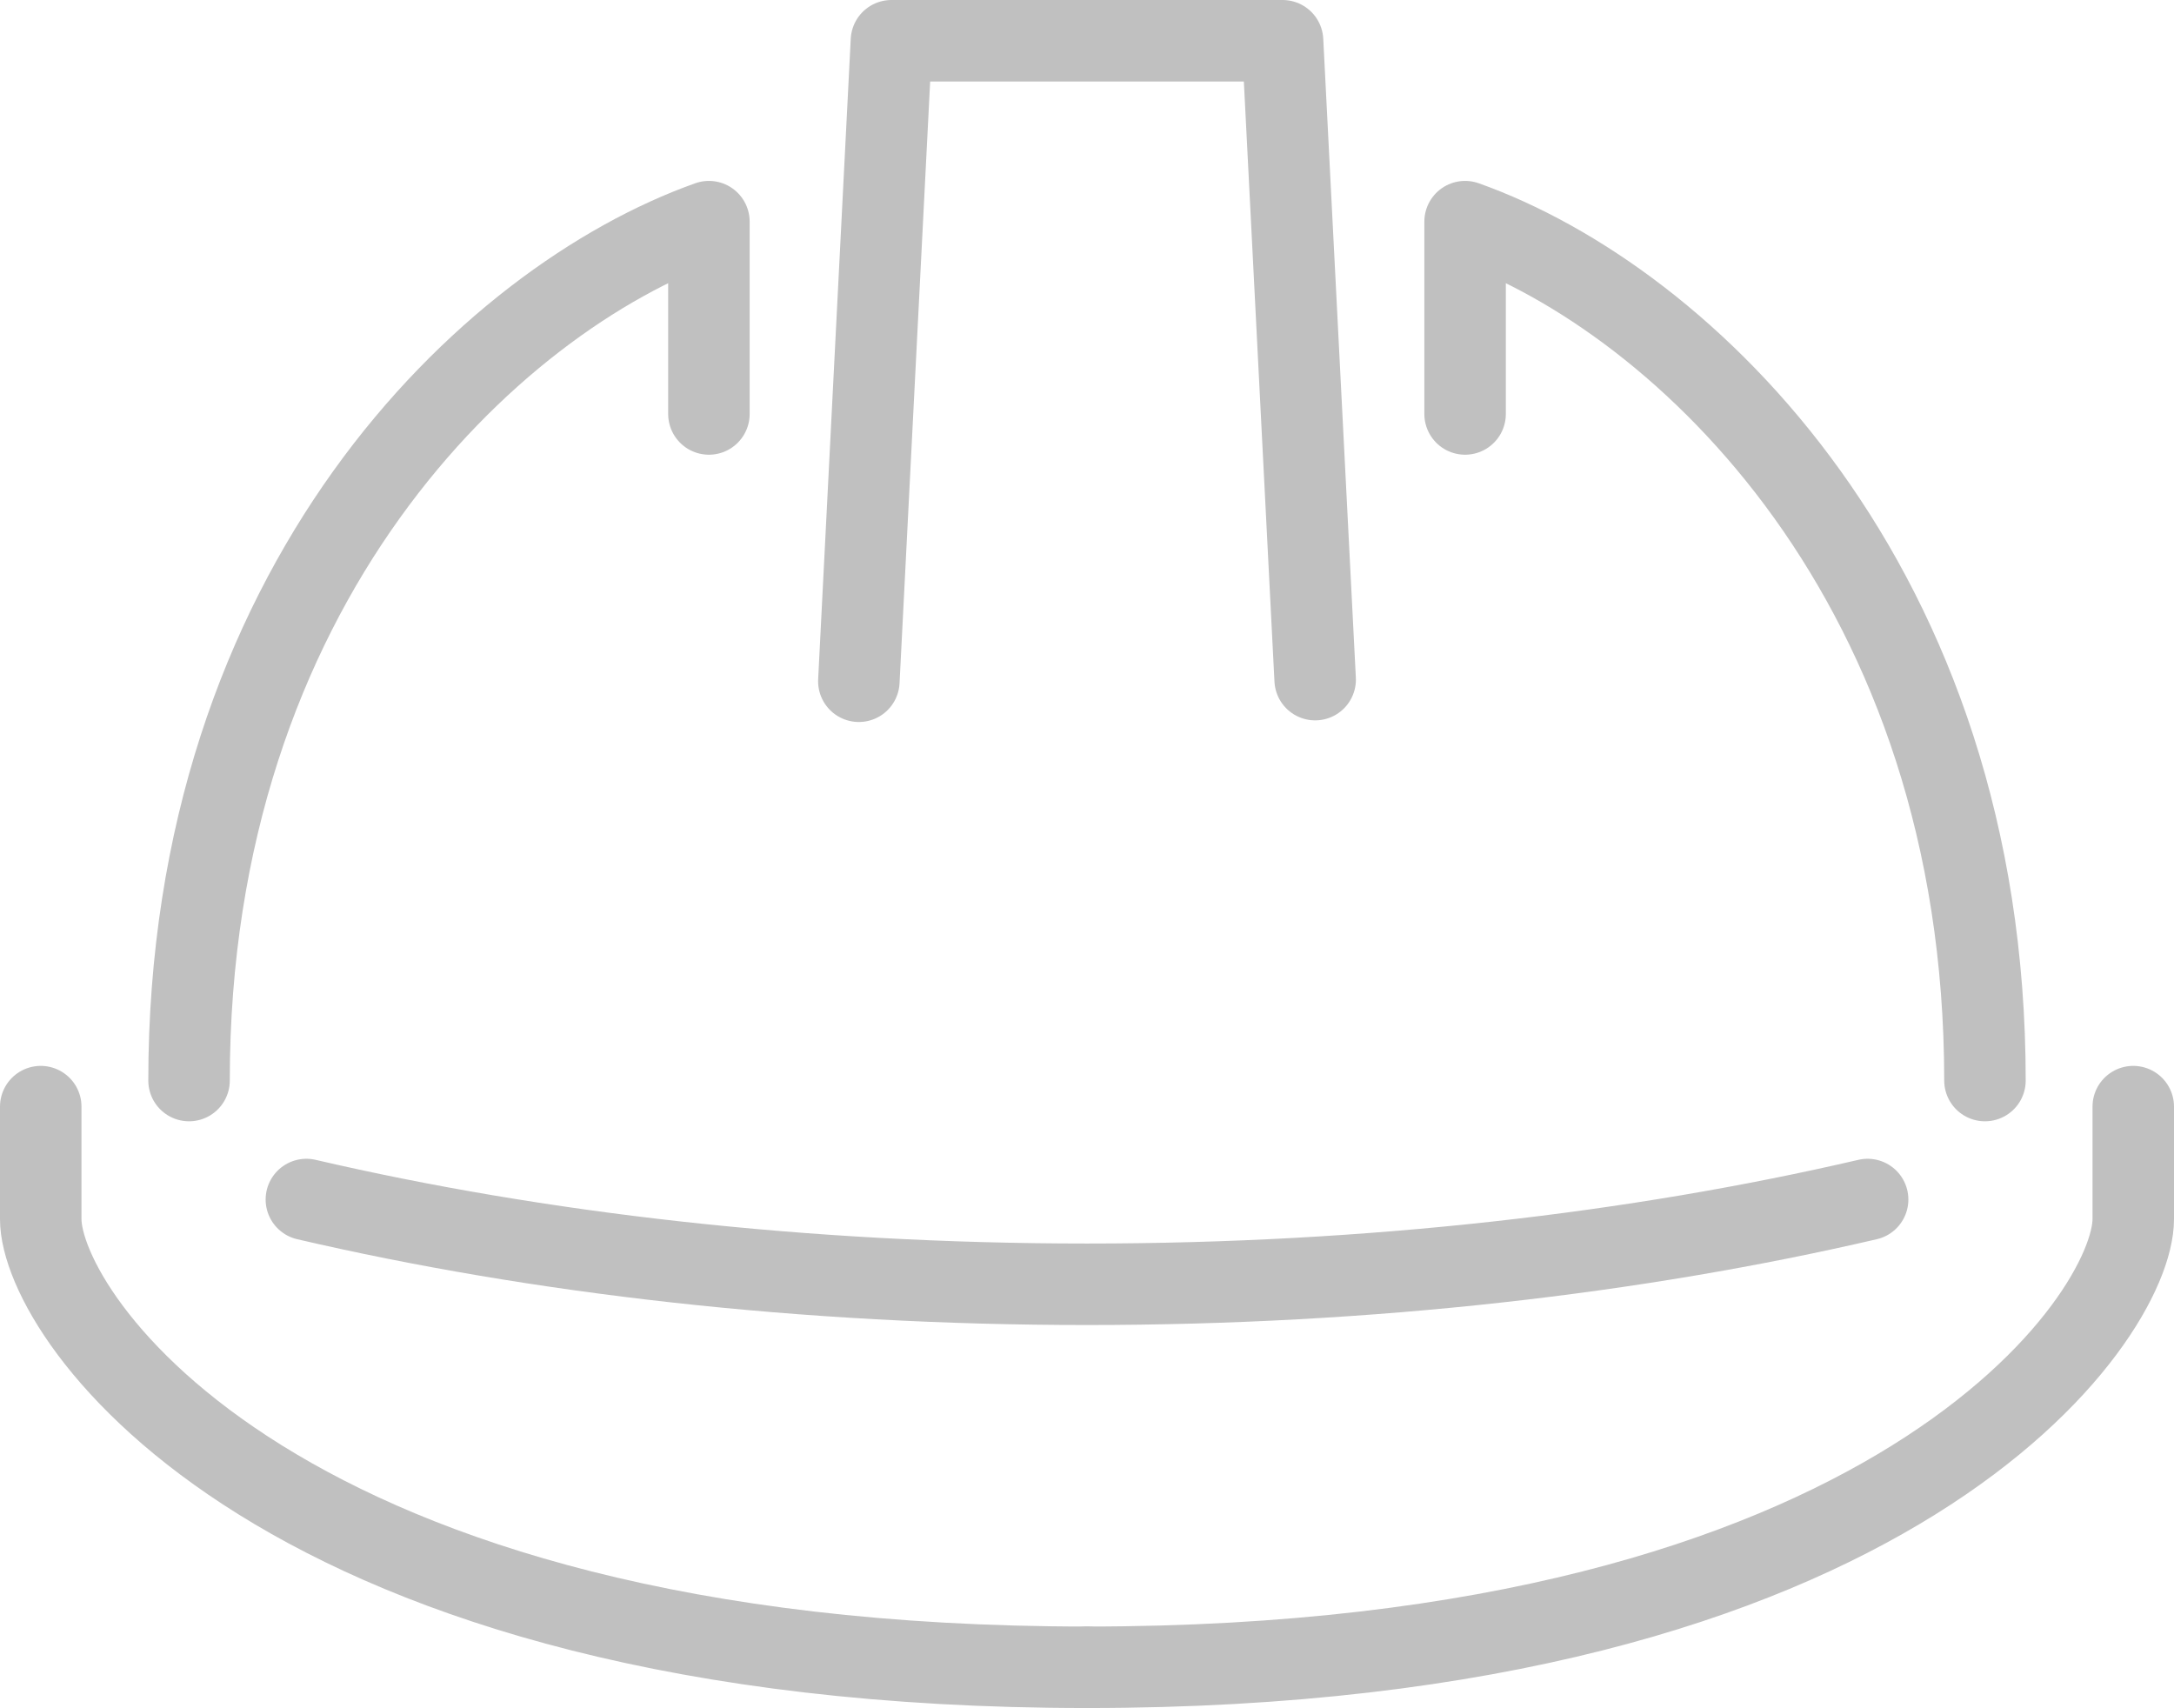
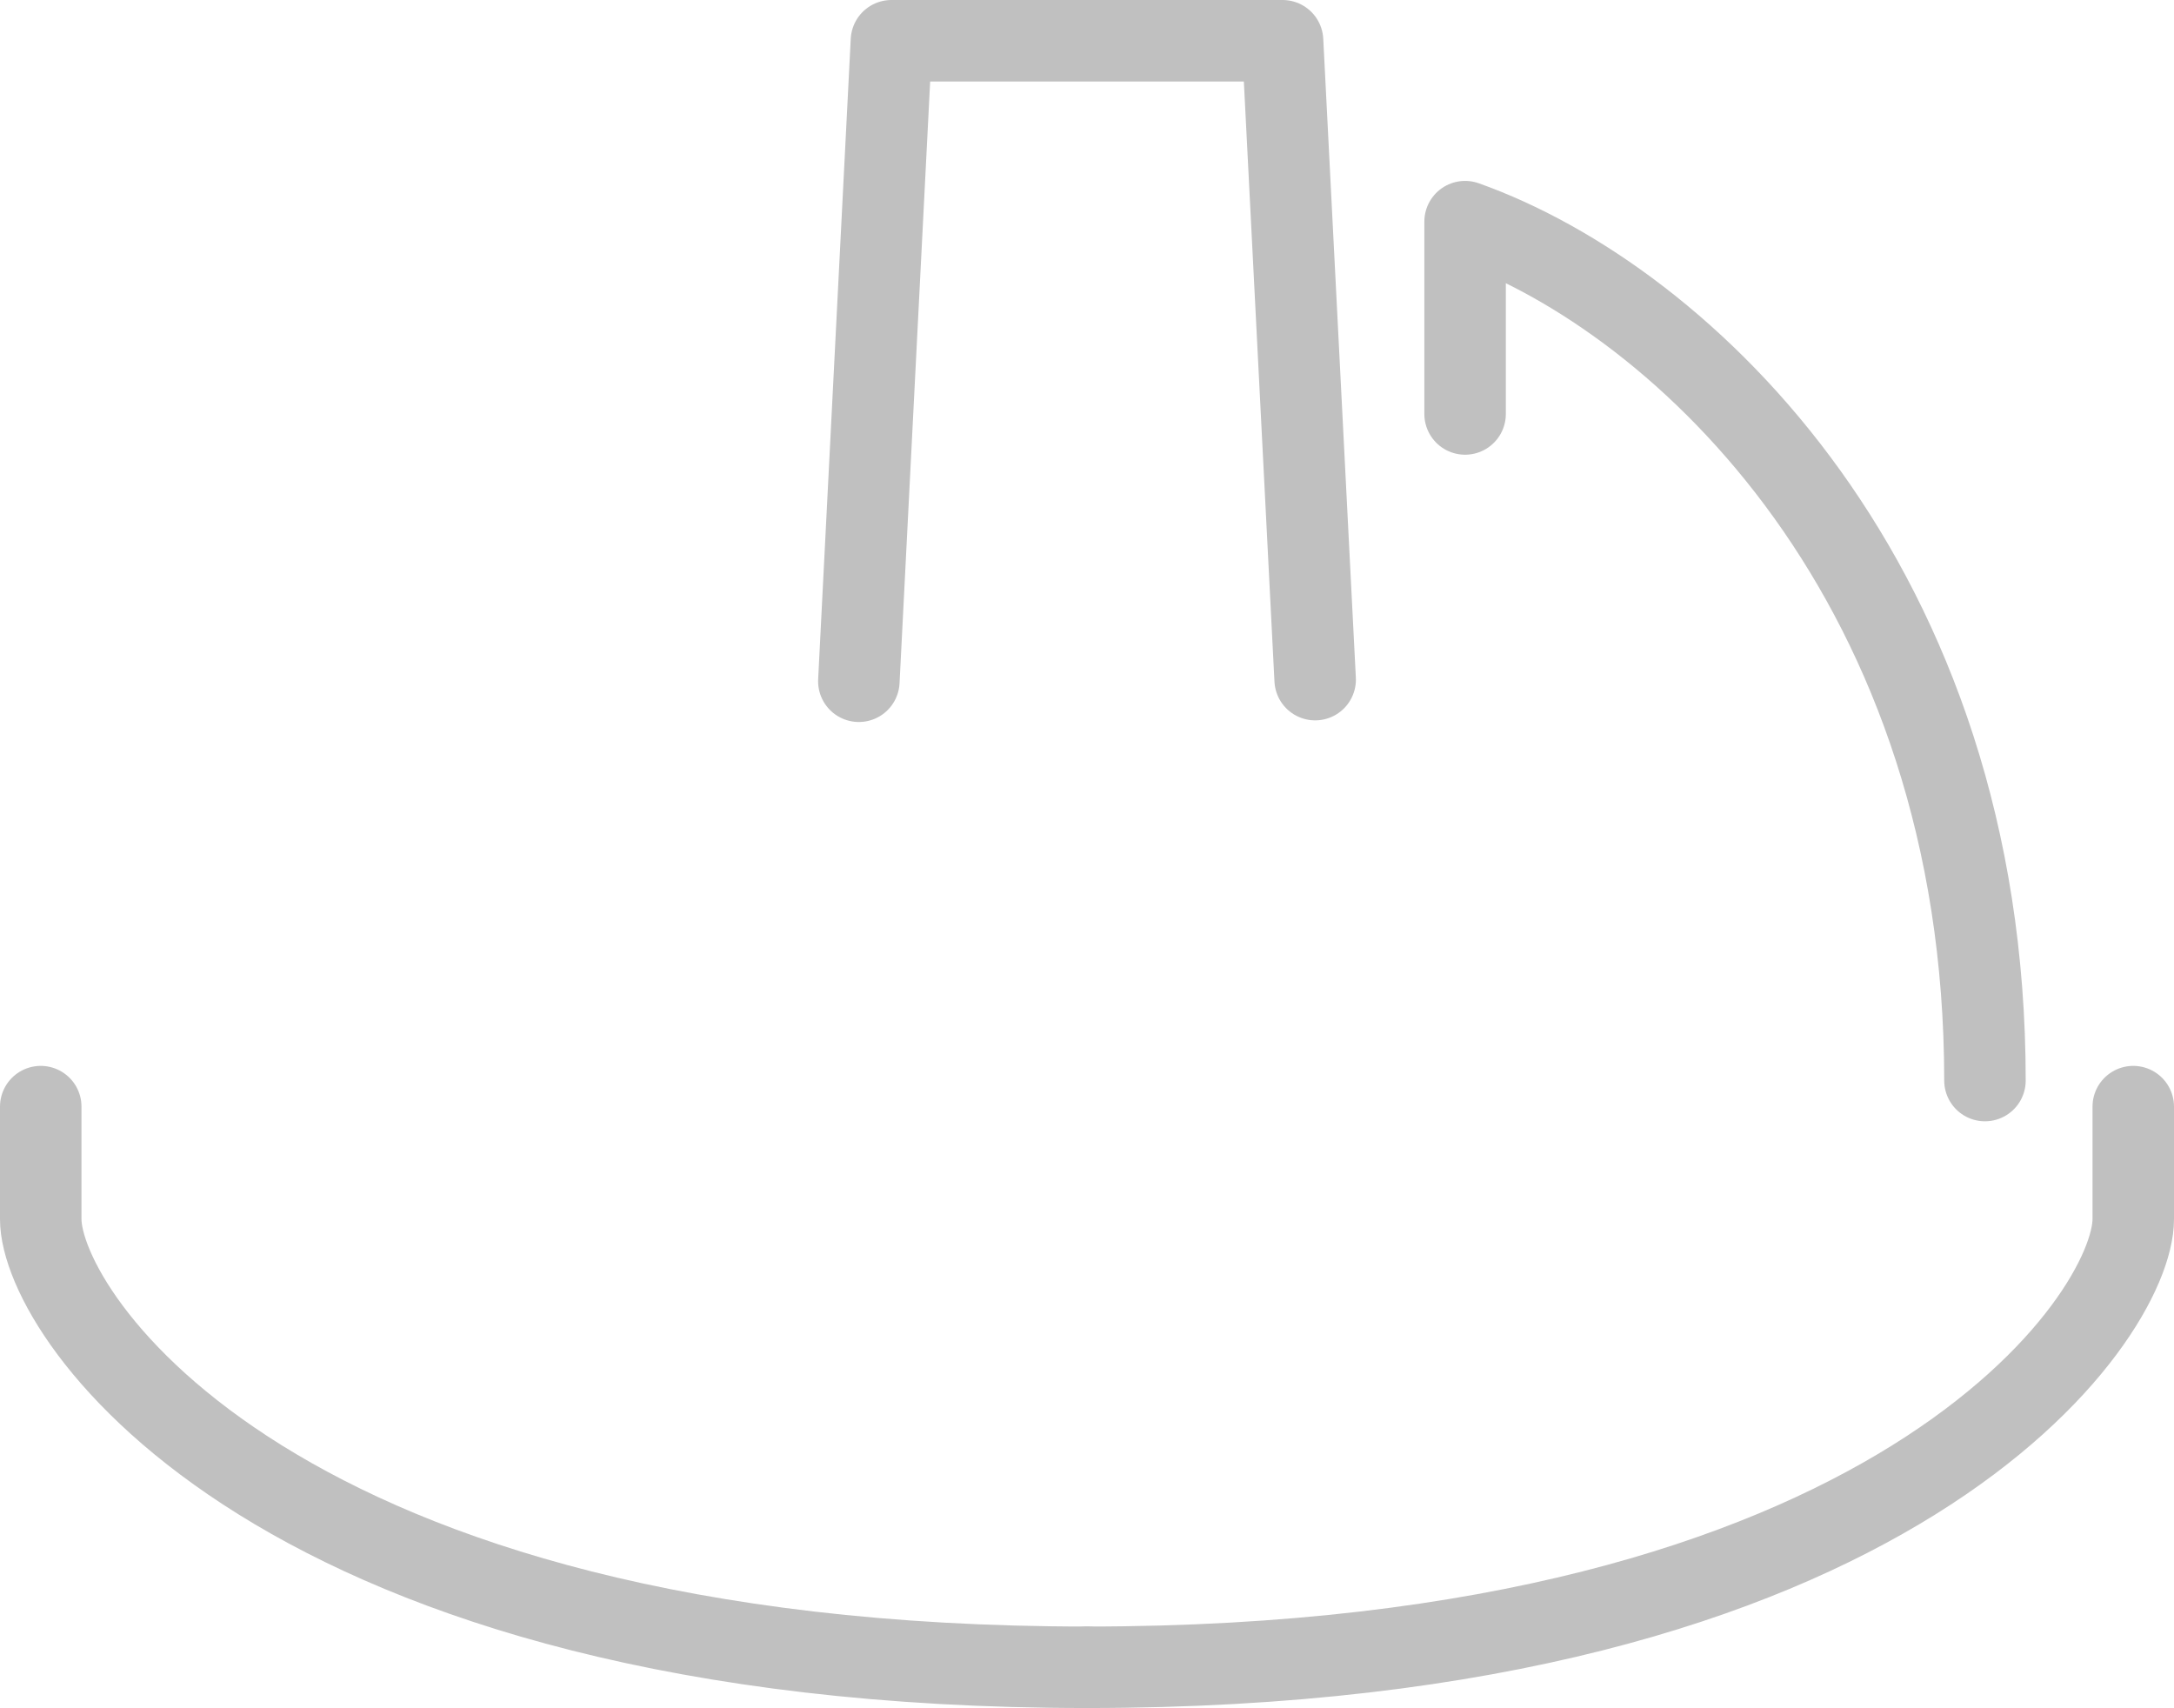
<svg xmlns="http://www.w3.org/2000/svg" id="Layer_1" viewBox="0 0 13.34 10.48">
  <g>
    <polyline points="5.27 4.18 5.47 .25 7.87 .25 8.07 4.17" style="fill:none; stroke:silver; stroke-linecap:round; stroke-linejoin:round; stroke-width:.5px;" />
    <g>
-       <path d="m1.16,6.63C1.16,3.59,3,1.84,4.35,1.36v1.18" style="fill:none; stroke:silver; stroke-linecap:round; stroke-linejoin:round; stroke-width:.5px;" />
      <path d="m12.18,6.63c0-3.04-1.84-4.79-3.19-5.27v1.18" style="fill:none; stroke:silver; stroke-linecap:round; stroke-linejoin:round; stroke-width:.5px;" />
    </g>
    <g>
      <path d="m6.67,10.23C1.7,10.23.25,8.08.25,7.48v-.69" style="fill:none; stroke:silver; stroke-linecap:round; stroke-linejoin:round; stroke-width:.5px;" />
      <path d="m6.67,10.23c4.97,0,6.42-2.15,6.42-2.75v-.69" style="fill:none; stroke:silver; stroke-linecap:round; stroke-linejoin:round; stroke-width:.5px;" />
    </g>
  </g>
-   <path d="m11.46,7.36c-1.42.33-3.05.52-4.79.52s-3.37-.19-4.79-.52" style="fill:none; stroke:silver; stroke-linecap:round; stroke-linejoin:round; stroke-width:.5px;" />
</svg>